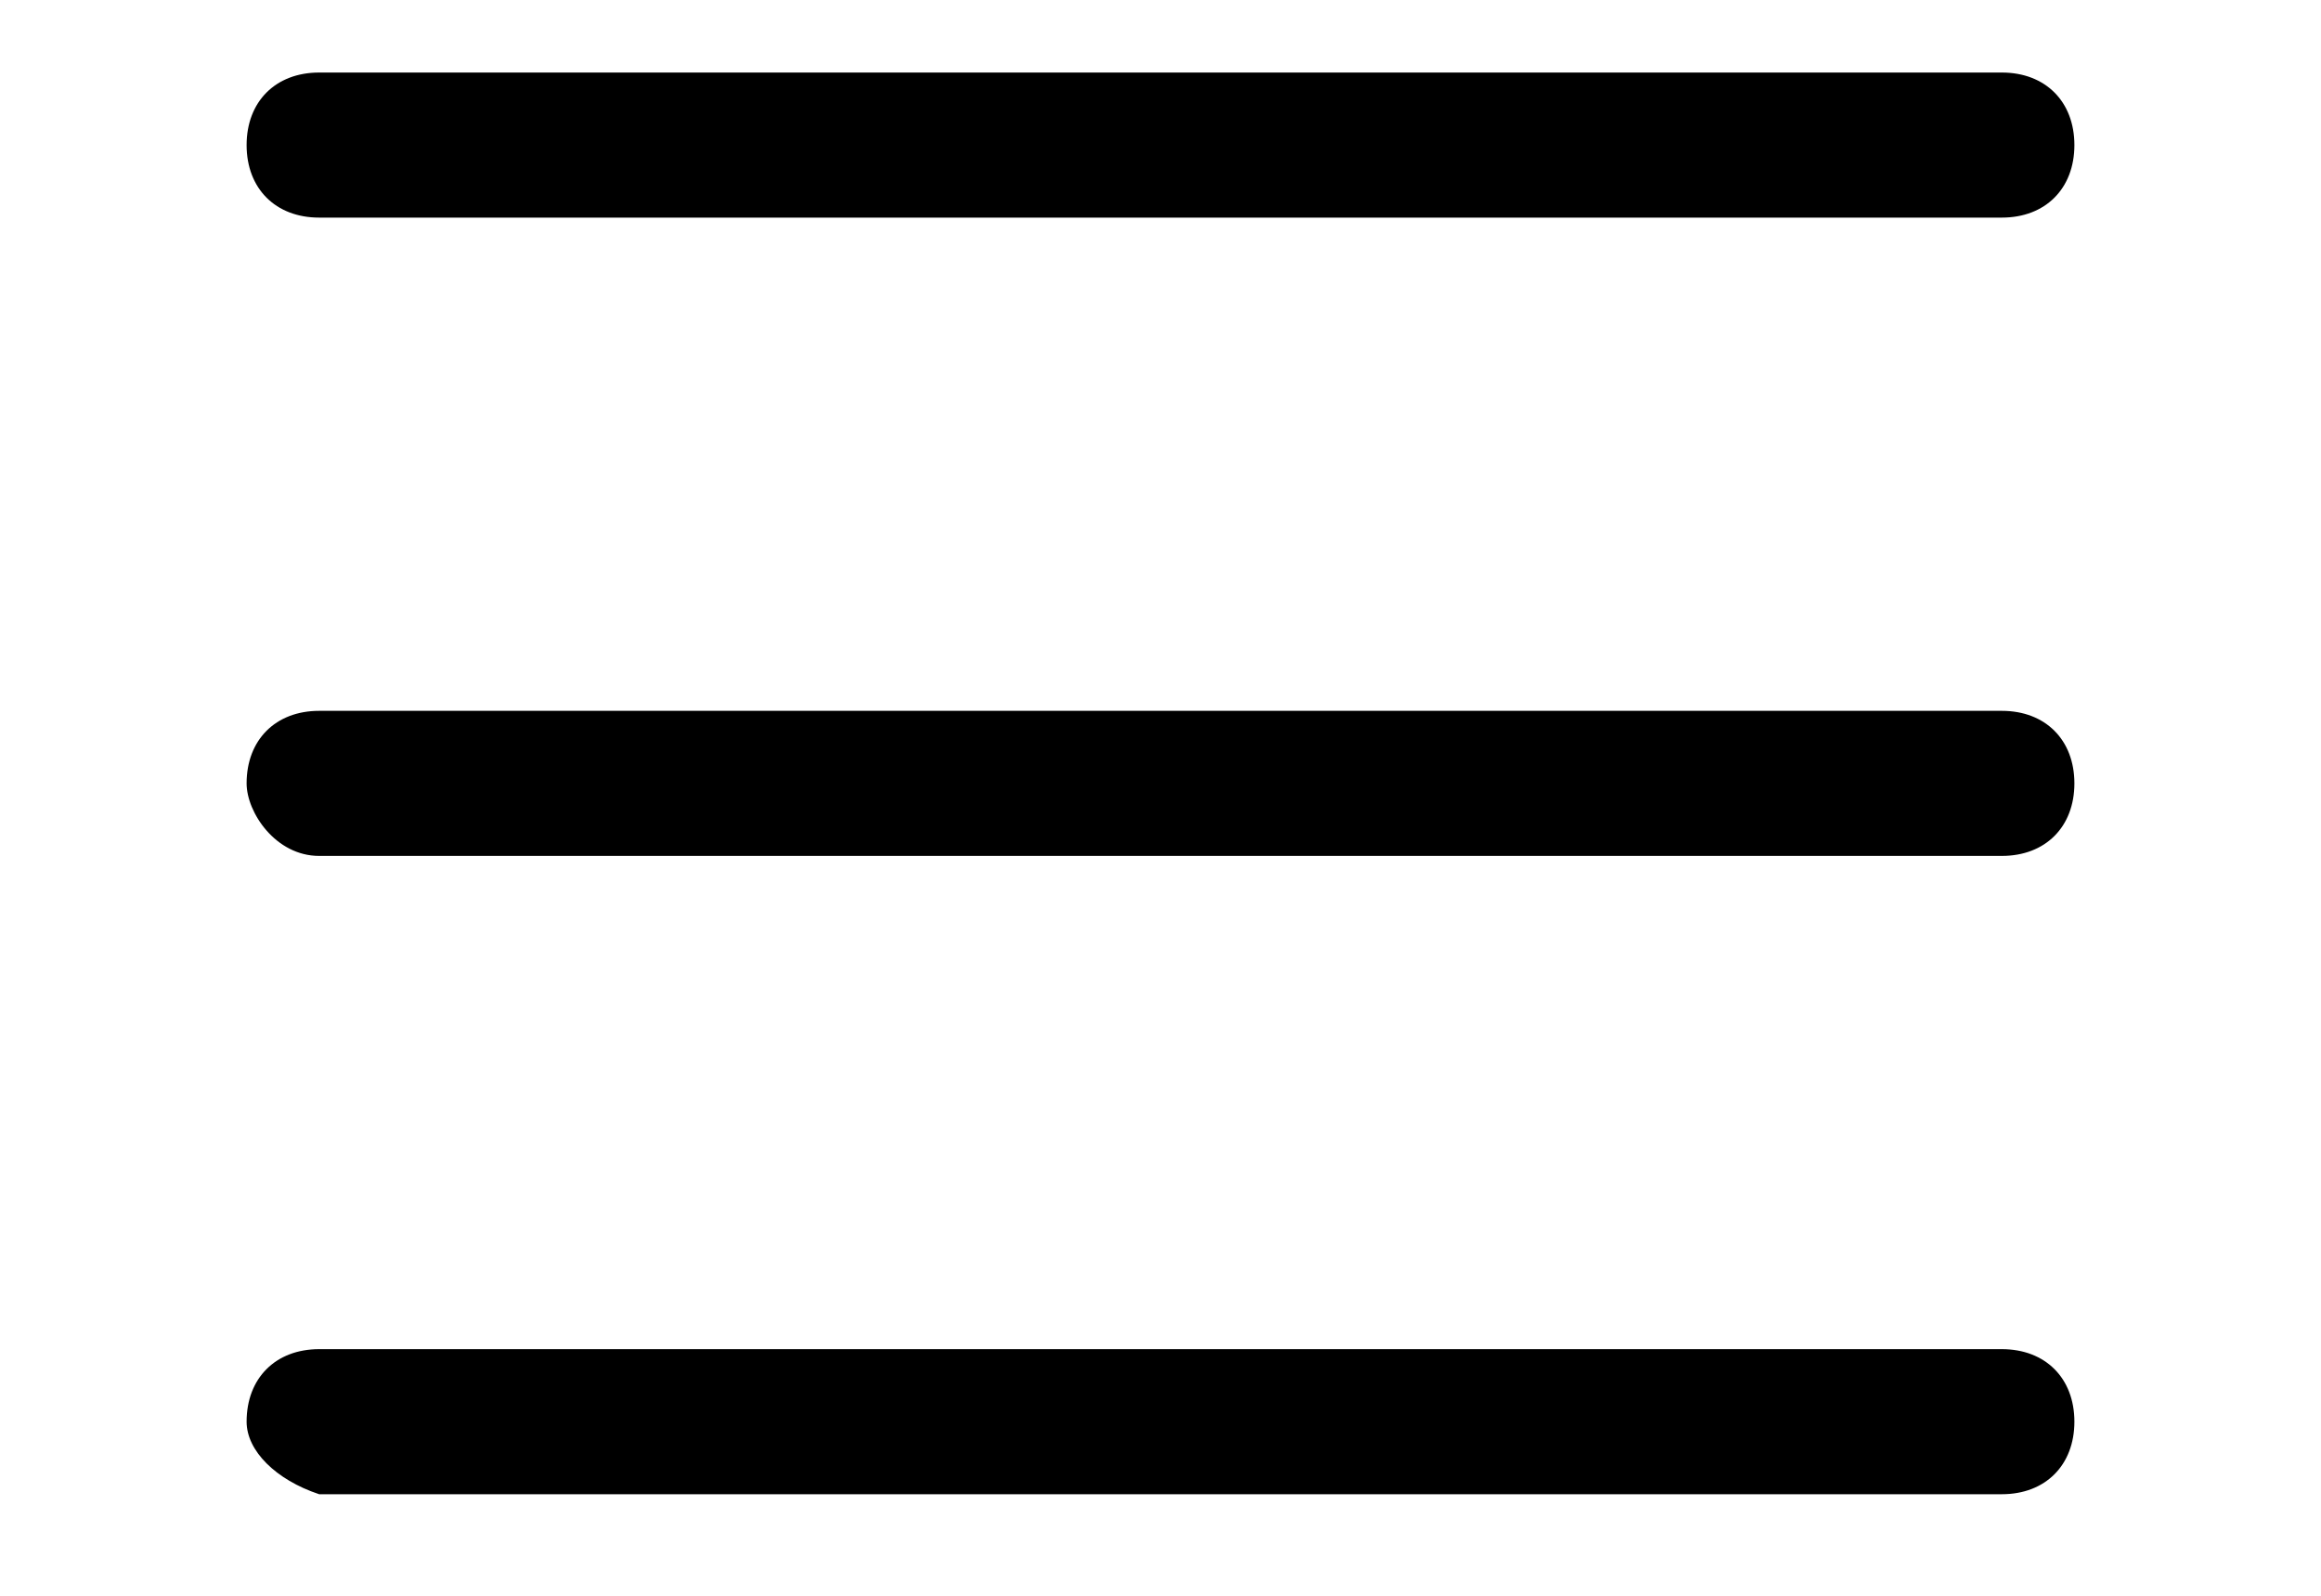
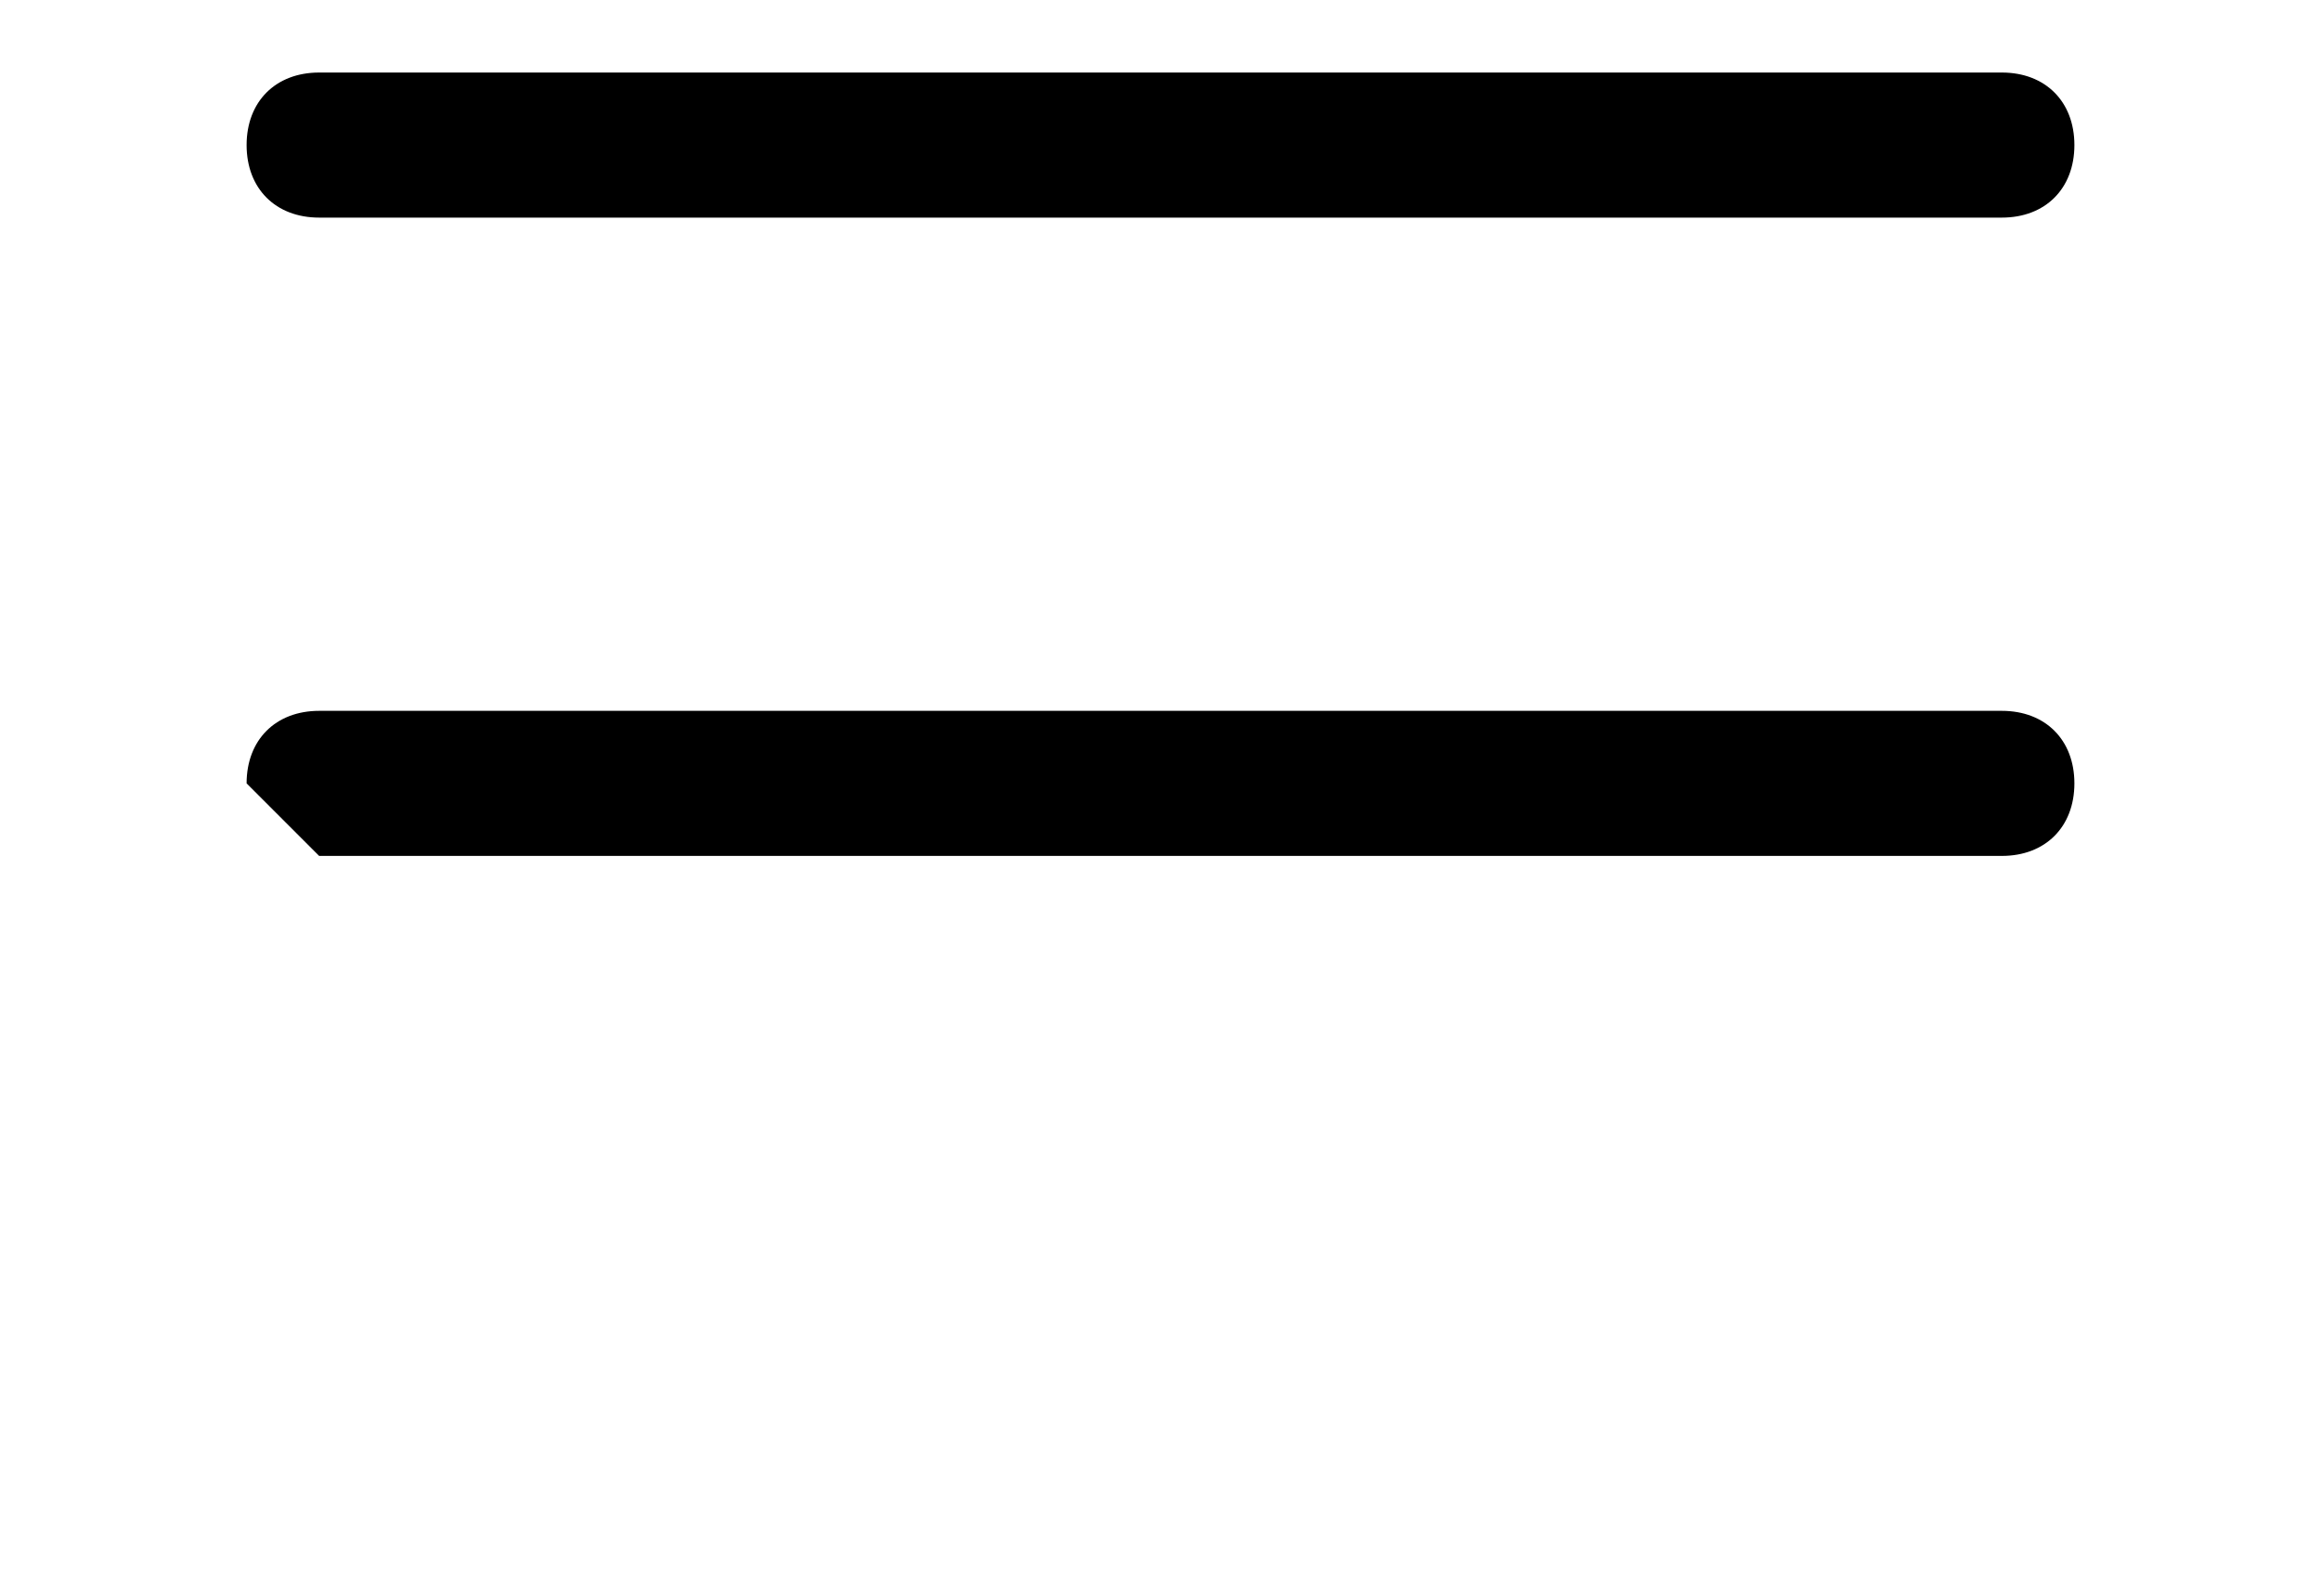
<svg xmlns="http://www.w3.org/2000/svg" id="Слой_1" x="0px" y="0px" width="16px" height="11px" viewBox="0 0 16 11" style="enable-background:new 0 0 16 11;" xml:space="preserve">
  <style type="text/css"> .st0{fill-rule:evenodd;clip-rule:evenodd;} </style>
  <path class="st0" d="M1.7,1c0-0.3,0.2-0.5,0.5-0.5h11.6c0.3,0,0.5,0.2,0.5,0.5c0,0.3-0.2,0.5-0.5,0.5H2.2C1.9,1.5,1.7,1.3,1.7,1z" />
-   <path class="st0" d="M1.7,5.4c0-0.3,0.2-0.5,0.5-0.5h11.6c0.3,0,0.5,0.2,0.5,0.5c0,0.3-0.2,0.5-0.5,0.5H2.2C1.9,5.9,1.7,5.6,1.7,5.4 z" />
-   <path class="st0" d="M1.7,9.8c0-0.3,0.2-0.5,0.5-0.5h11.6c0.3,0,0.5,0.2,0.5,0.5c0,0.3-0.2,0.5-0.5,0.5H2.2C1.9,10.2,1.7,10,1.7,9.8 z" />
+   <path class="st0" d="M1.7,5.4c0-0.3,0.2-0.5,0.5-0.5h11.6c0.3,0,0.5,0.2,0.5,0.5c0,0.3-0.2,0.5-0.5,0.5H2.2z" />
</svg>